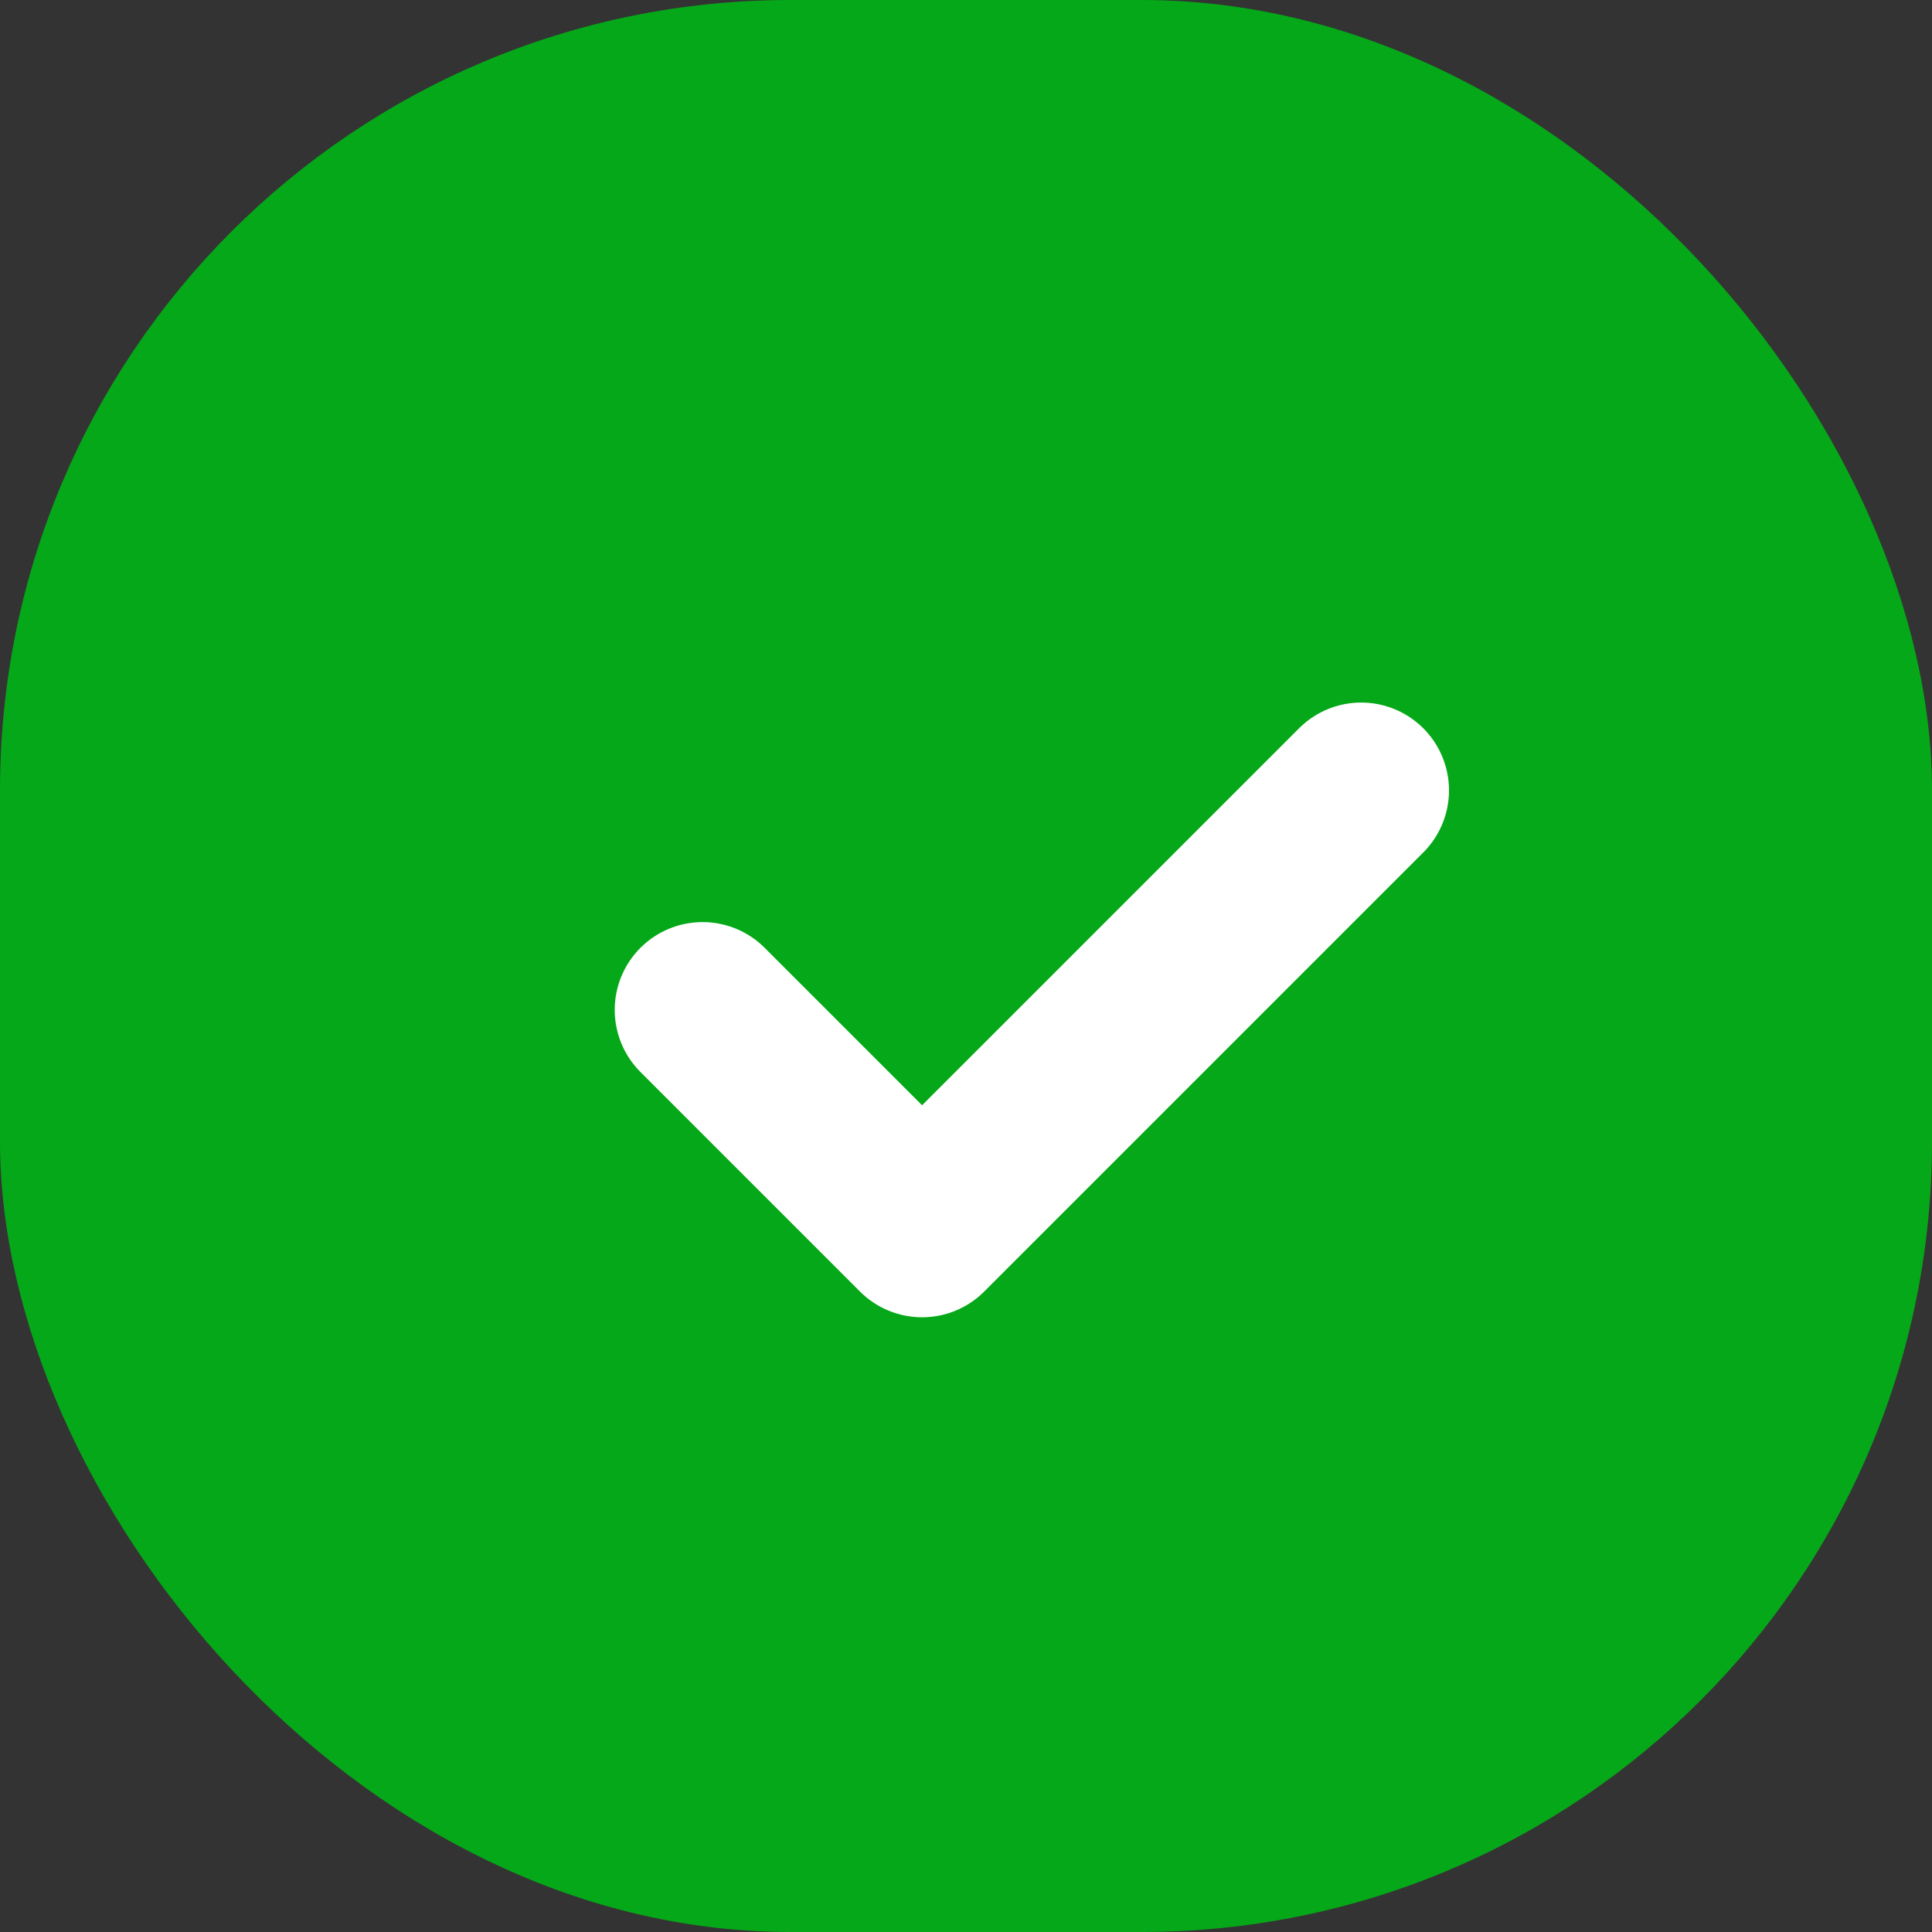
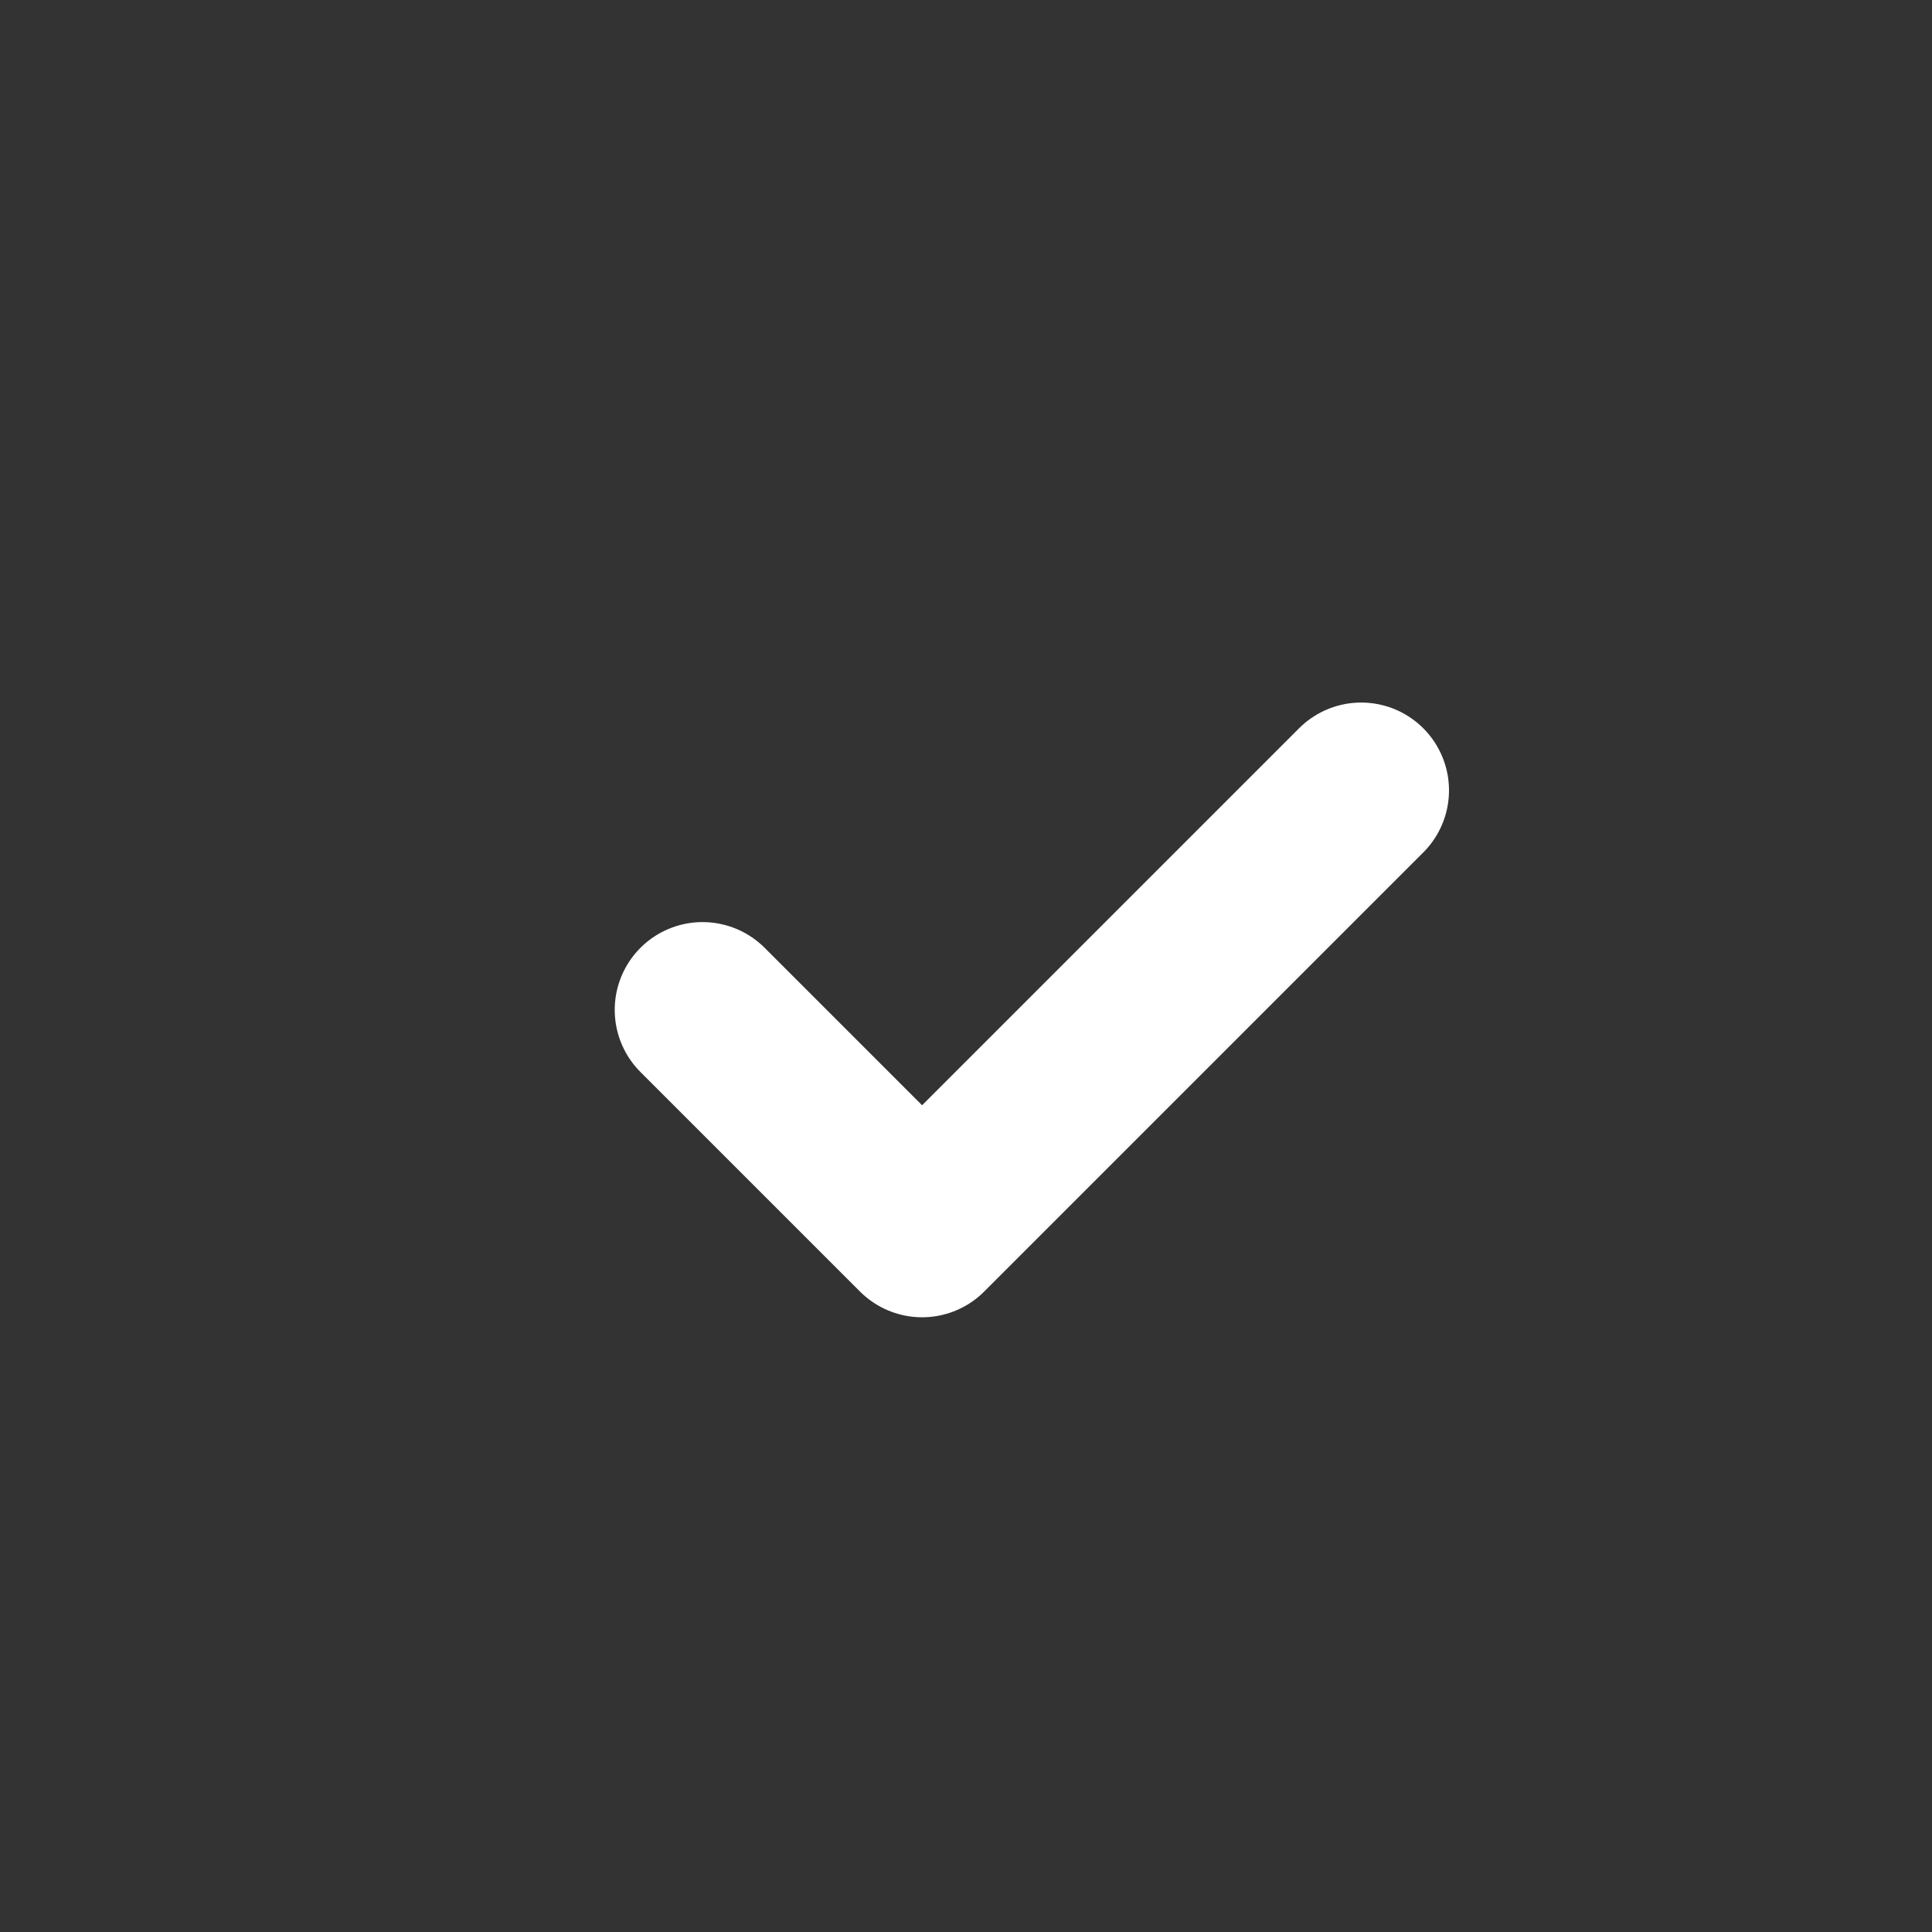
<svg xmlns="http://www.w3.org/2000/svg" width="22" height="22" viewBox="0 0 22 22" fill="none">
  <rect x="0" y="0" width="22" height="22" fill="#333333" stroke="none" />
-   <rect width="22" height="22" rx="9" fill="#05A818" />
  <path d="M8 11.5L10.5 14L15.5 9" stroke="white" stroke-width="2" stroke-linecap="round" stroke-linejoin="round" />
</svg>